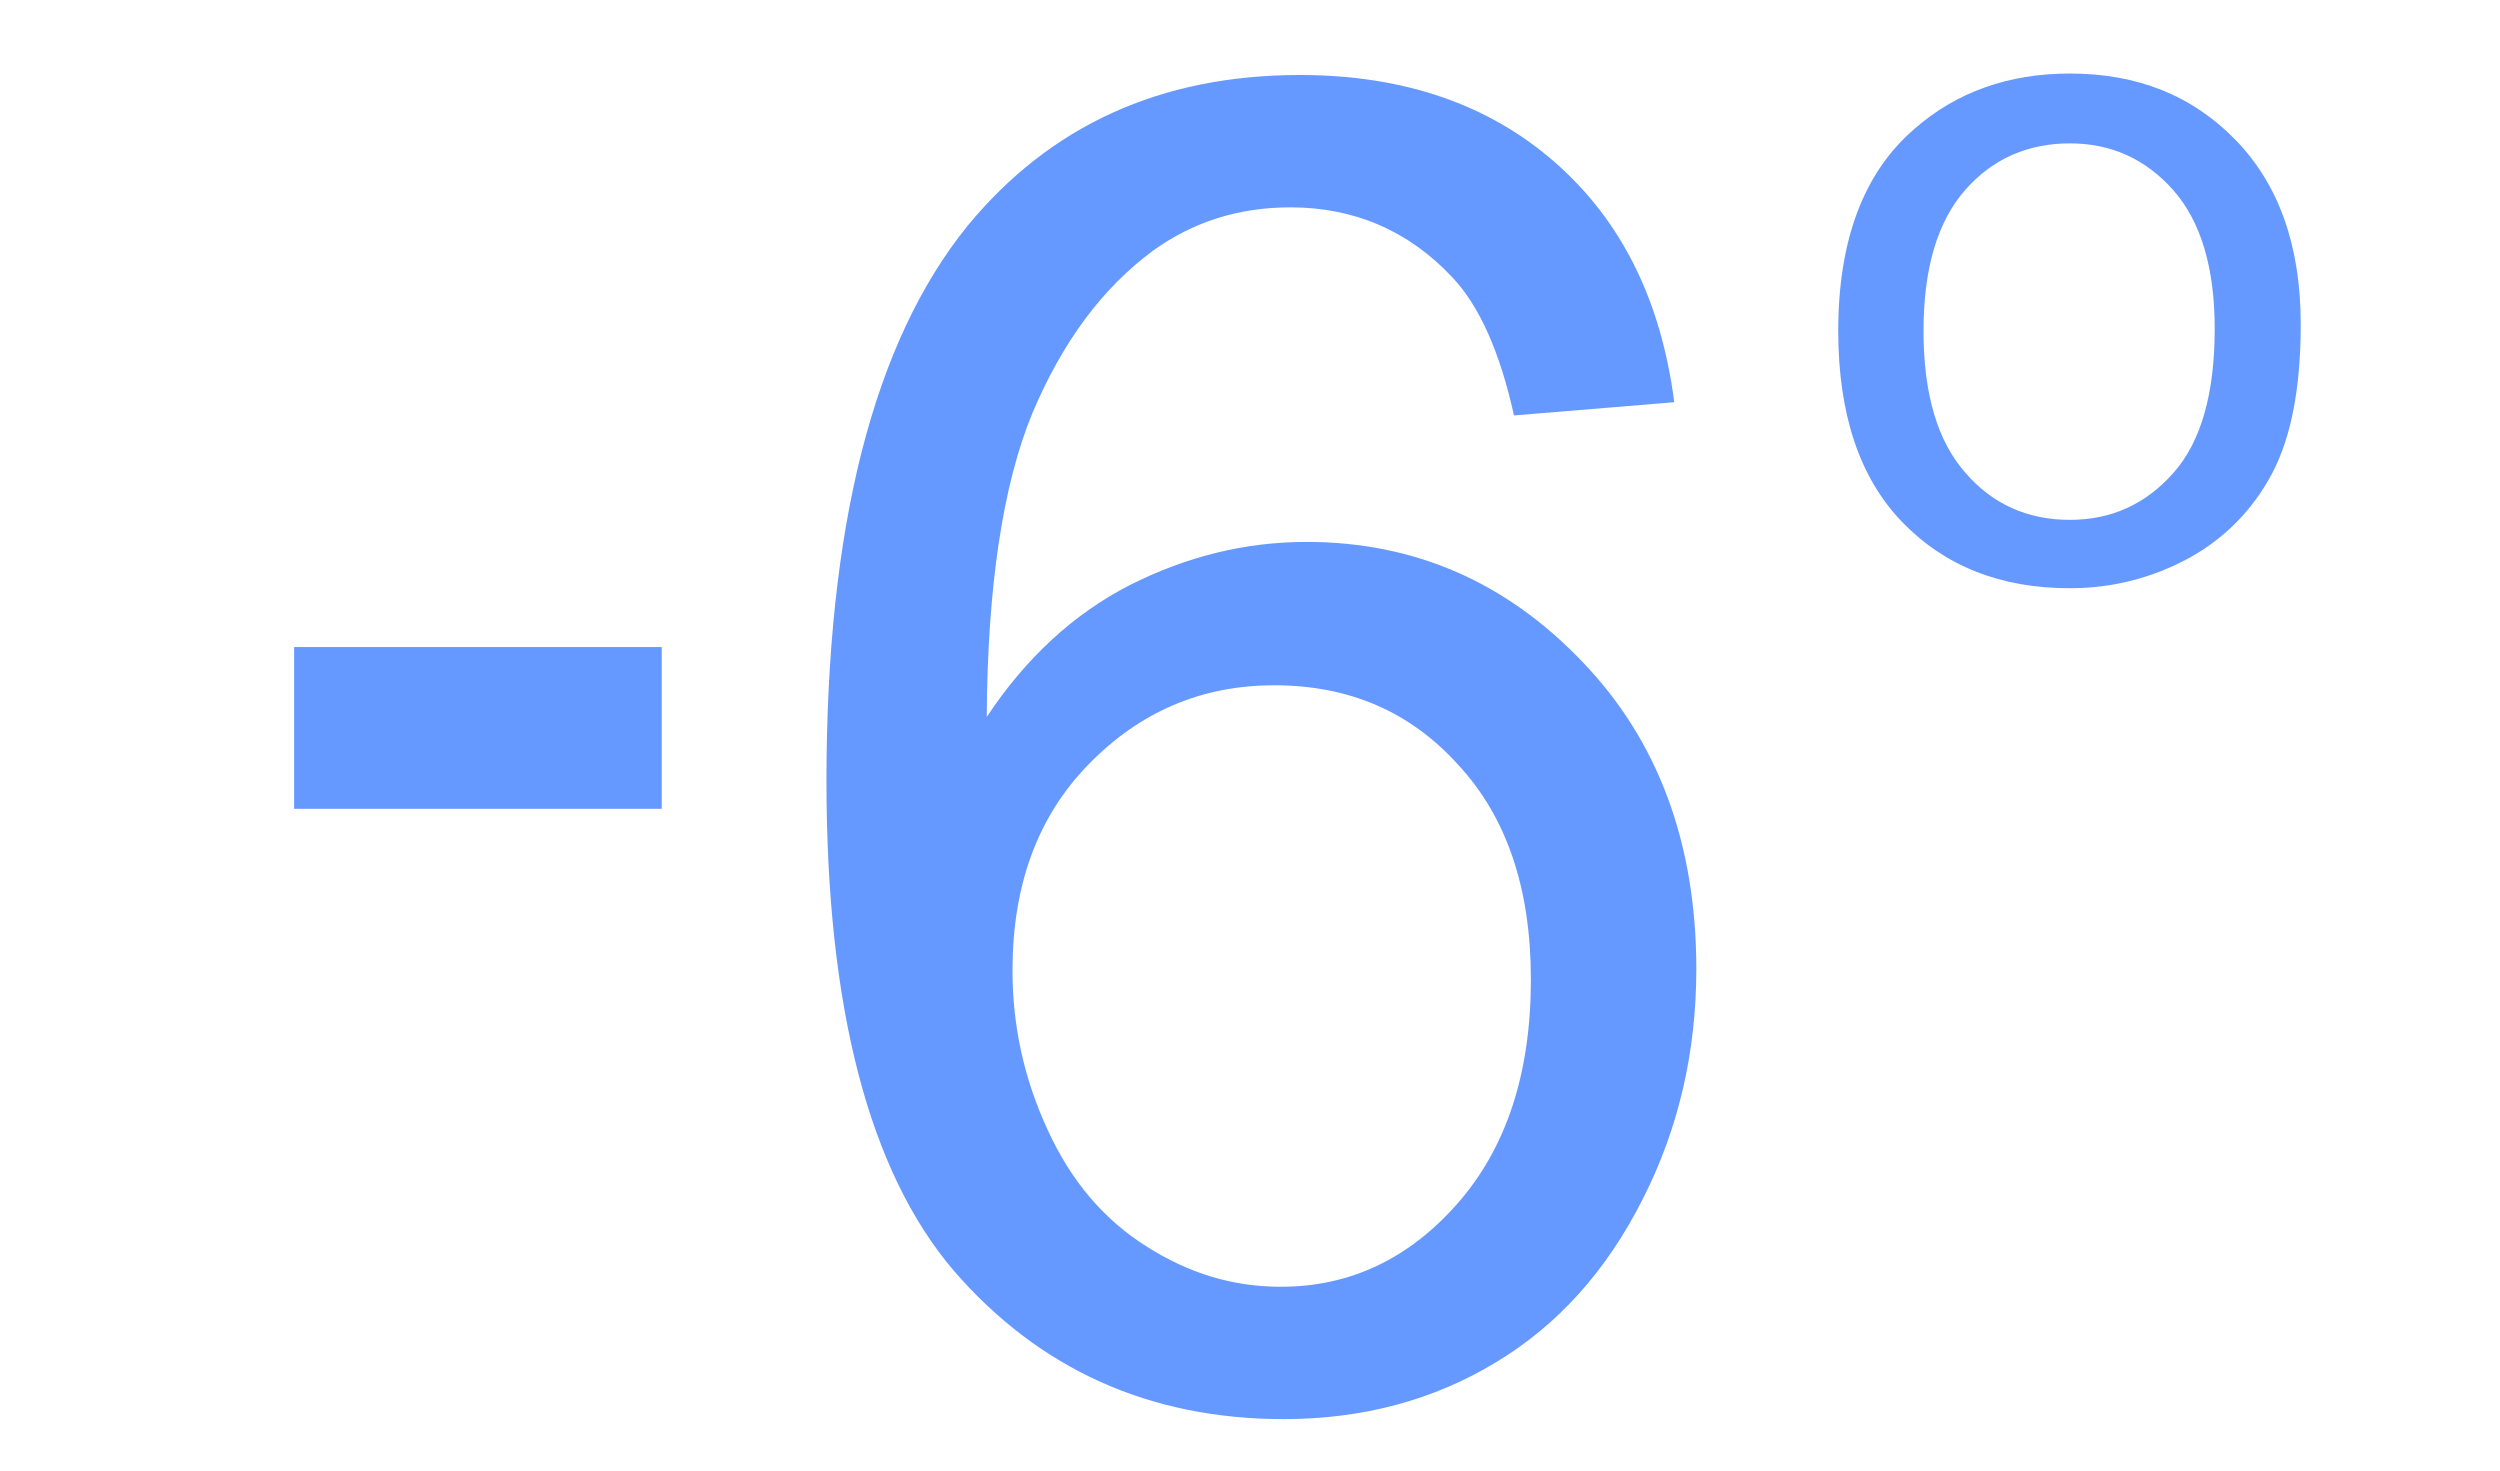
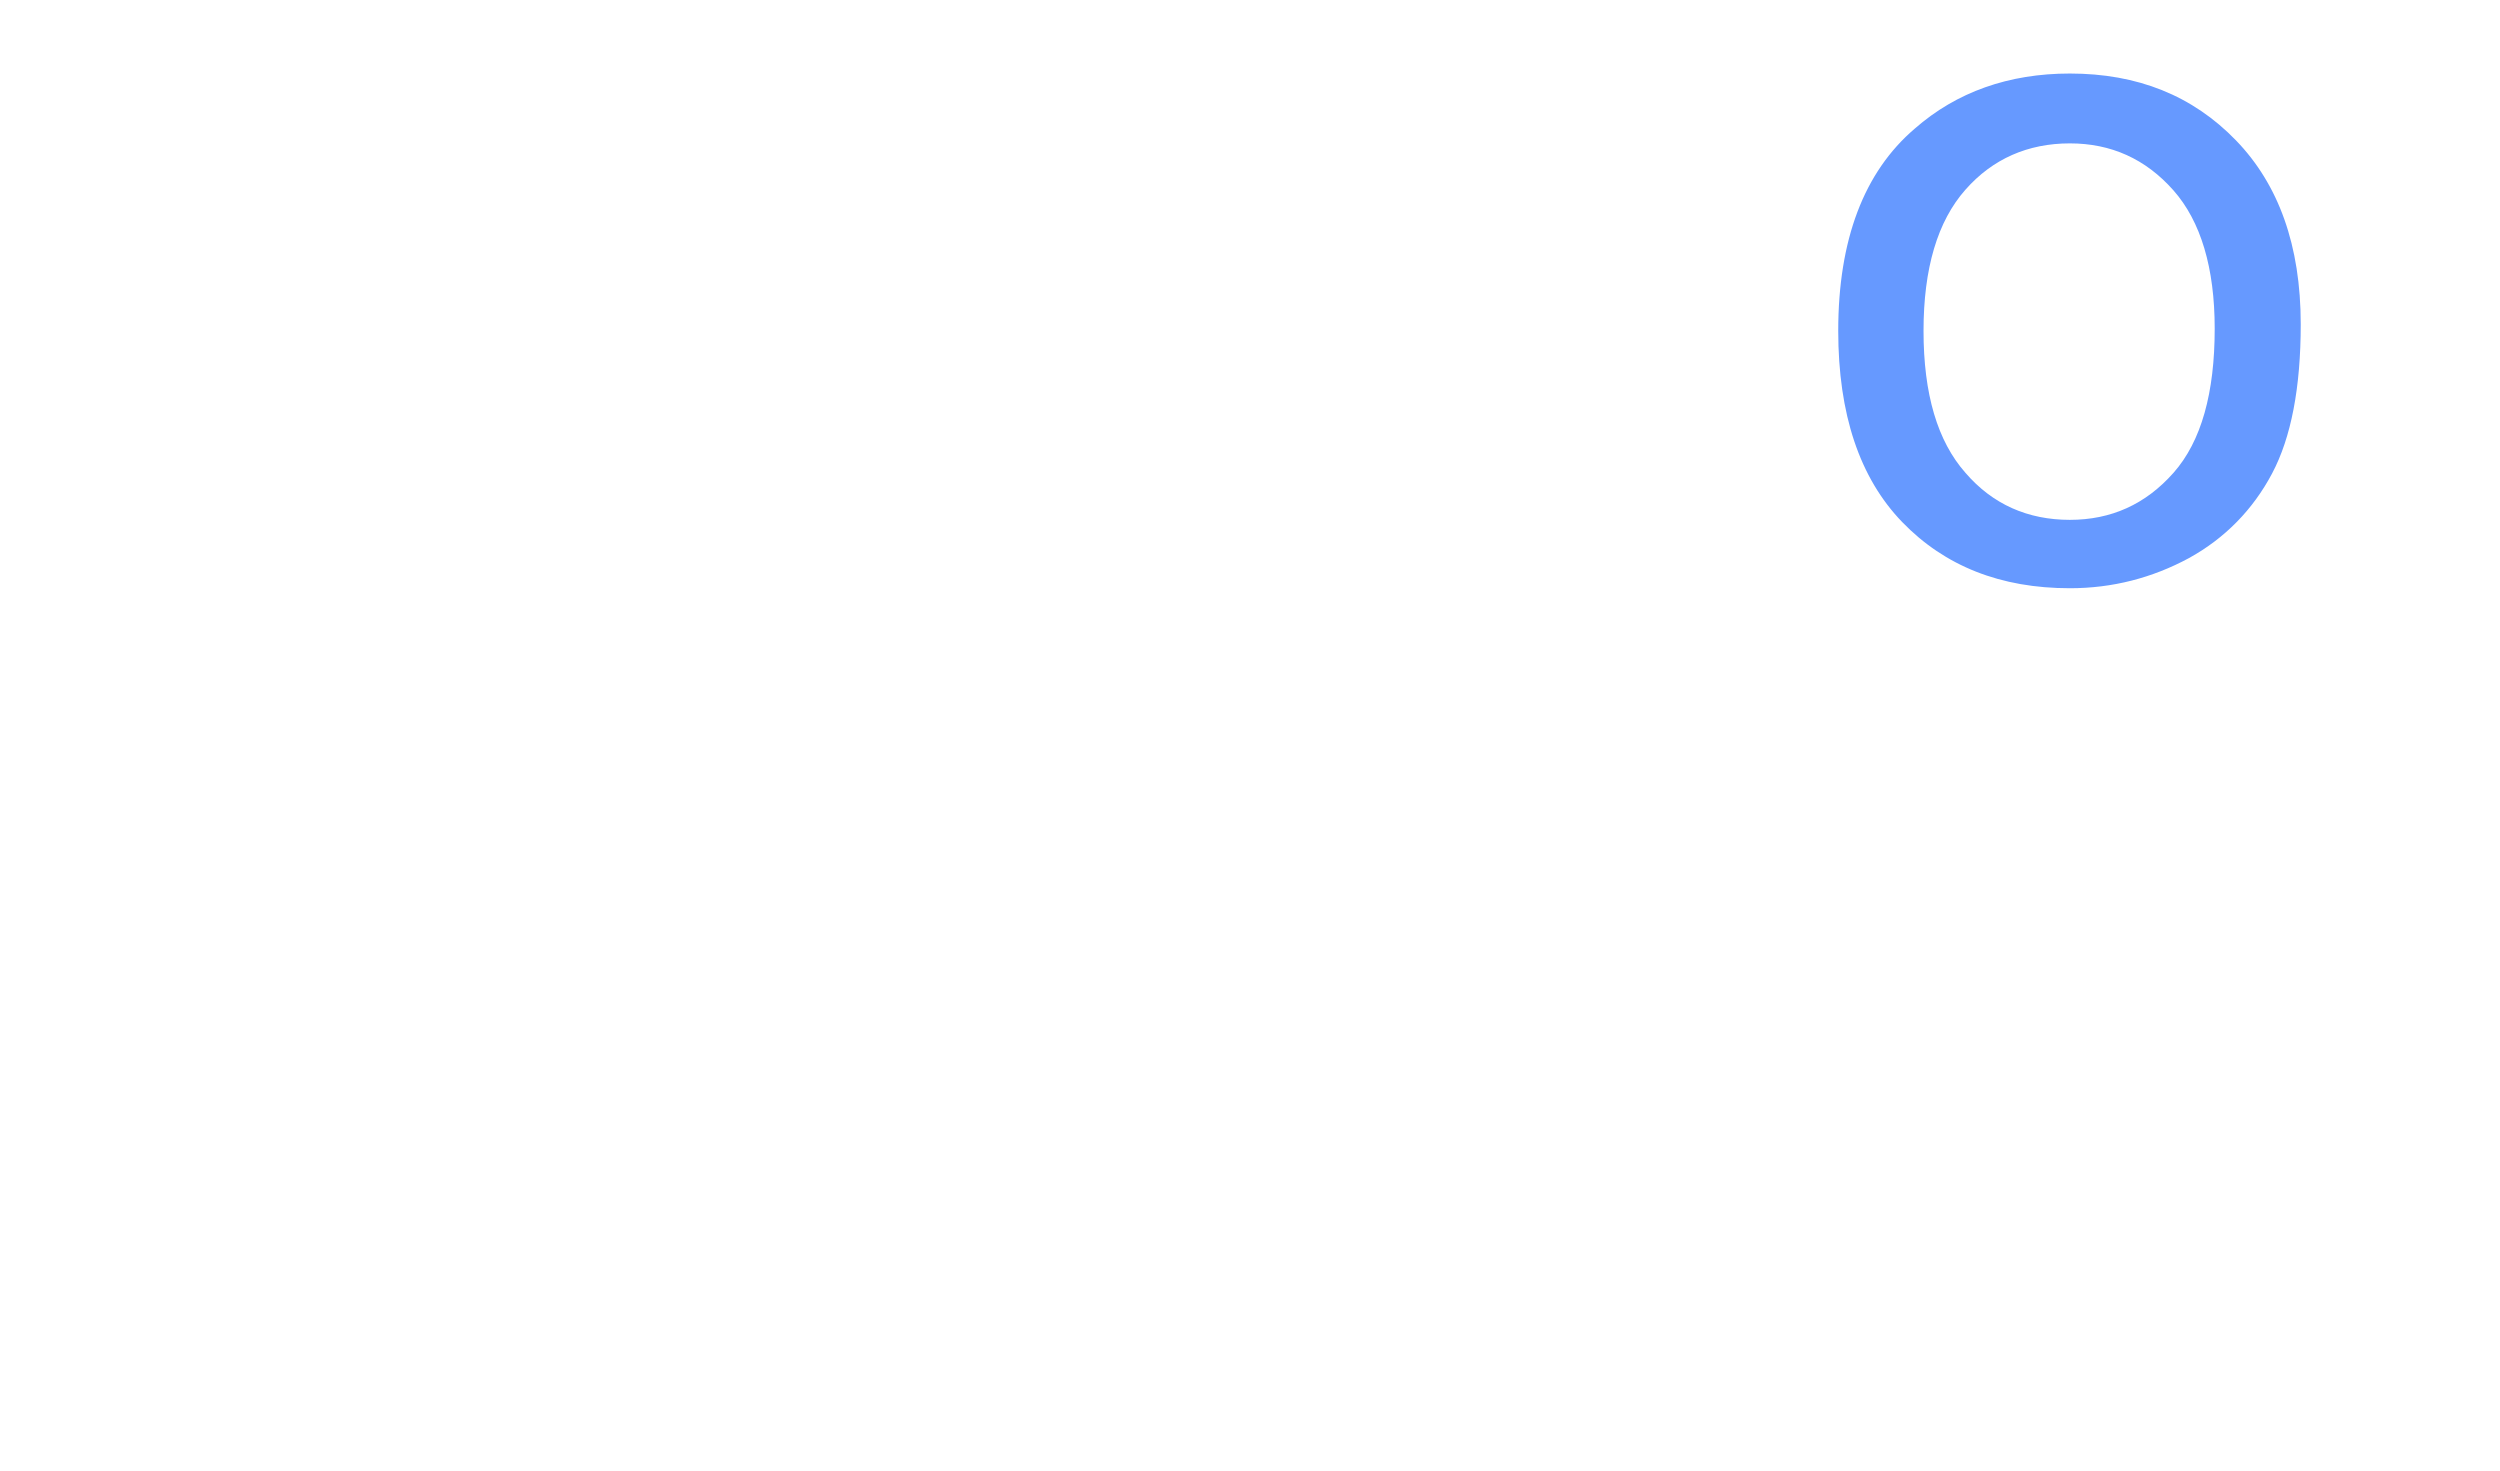
<svg xmlns="http://www.w3.org/2000/svg" xml:space="preserve" width="34px" height="20px" version="1.1" shape-rendering="geometricPrecision" text-rendering="geometricPrecision" image-rendering="optimizeQuality" fill-rule="evenodd" clip-rule="evenodd" viewBox="0 0 34 20">
  <g id="Layer_x0020_1">
-     <polygon fill="#6699FF" fill-rule="nonzero" points="4,11 4,8.8 9,8.8 9,11 " />
    <path fill="#6699FF" fill-rule="nonzero" d="M25 4.5c0,-1.24 0.35,-2.16 1.04,-2.75 0.57,-0.5 1.28,-0.75 2.11,-0.75 0.92,0 1.67,0.3 2.26,0.91 0.58,0.6 0.88,1.43 0.88,2.5 0,0.86 -0.13,1.54 -0.39,2.03 -0.26,0.49 -0.64,0.88 -1.13,1.15 -0.5,0.27 -1.04,0.41 -1.62,0.41 -0.94,0 -1.7,-0.3 -2.28,-0.9 -0.58,-0.6 -0.87,-1.47 -0.87,-2.6zm1.16 0c0,0.86 0.19,1.5 0.57,1.93 0.37,0.43 0.85,0.64 1.42,0.64 0.56,0 1.03,-0.21 1.41,-0.64 0.38,-0.43 0.56,-1.09 0.56,-1.96 0,-0.83 -0.19,-1.46 -0.56,-1.88 -0.38,-0.43 -0.85,-0.64 -1.41,-0.64 -0.57,0 -1.05,0.21 -1.42,0.63 -0.38,0.43 -0.57,1.07 -0.57,1.92z" />
-     <path fill="#6699FF" fill-rule="nonzero" d="M22.77 5.47l-2.18 0.18c-0.19,-0.86 -0.47,-1.49 -0.84,-1.88 -0.59,-0.63 -1.33,-0.95 -2.2,-0.95 -0.71,0 -1.33,0.2 -1.87,0.59 -0.69,0.51 -1.23,1.24 -1.64,2.21 -0.4,0.97 -0.61,2.35 -0.62,4.13 0.53,-0.8 1.18,-1.4 1.94,-1.79 0.77,-0.39 1.57,-0.59 2.41,-0.59 1.47,0 2.72,0.55 3.75,1.63 1.03,1.07 1.55,2.47 1.55,4.18 0,1.12 -0.24,2.17 -0.73,3.13 -0.49,0.97 -1.15,1.71 -2,2.22 -0.84,0.51 -1.81,0.77 -2.88,0.77 -1.83,0 -3.33,-0.68 -4.49,-2.02 -1.15,-1.35 -1.73,-3.57 -1.73,-6.66 0,-3.46 0.64,-5.97 1.92,-7.55 1.12,-1.36 2.62,-2.05 4.52,-2.05 1.41,0 2.57,0.4 3.47,1.19 0.9,0.79 1.44,1.87 1.62,3.26zm-9 7.73c0,0.76 0.16,1.48 0.48,2.17 0.32,0.7 0.77,1.22 1.34,1.58 0.58,0.37 1.18,0.55 1.83,0.55 0.94,0 1.74,-0.38 2.4,-1.13 0.66,-0.75 1,-1.76 1,-3.05 0,-1.24 -0.33,-2.21 -0.99,-2.92 -0.65,-0.72 -1.48,-1.08 -2.5,-1.08 -0.99,0 -1.83,0.36 -2.53,1.08 -0.69,0.71 -1.03,1.64 -1.03,2.8z" />
  </g>
  <g id="Layer_x0020_1_0">
 </g>
</svg>